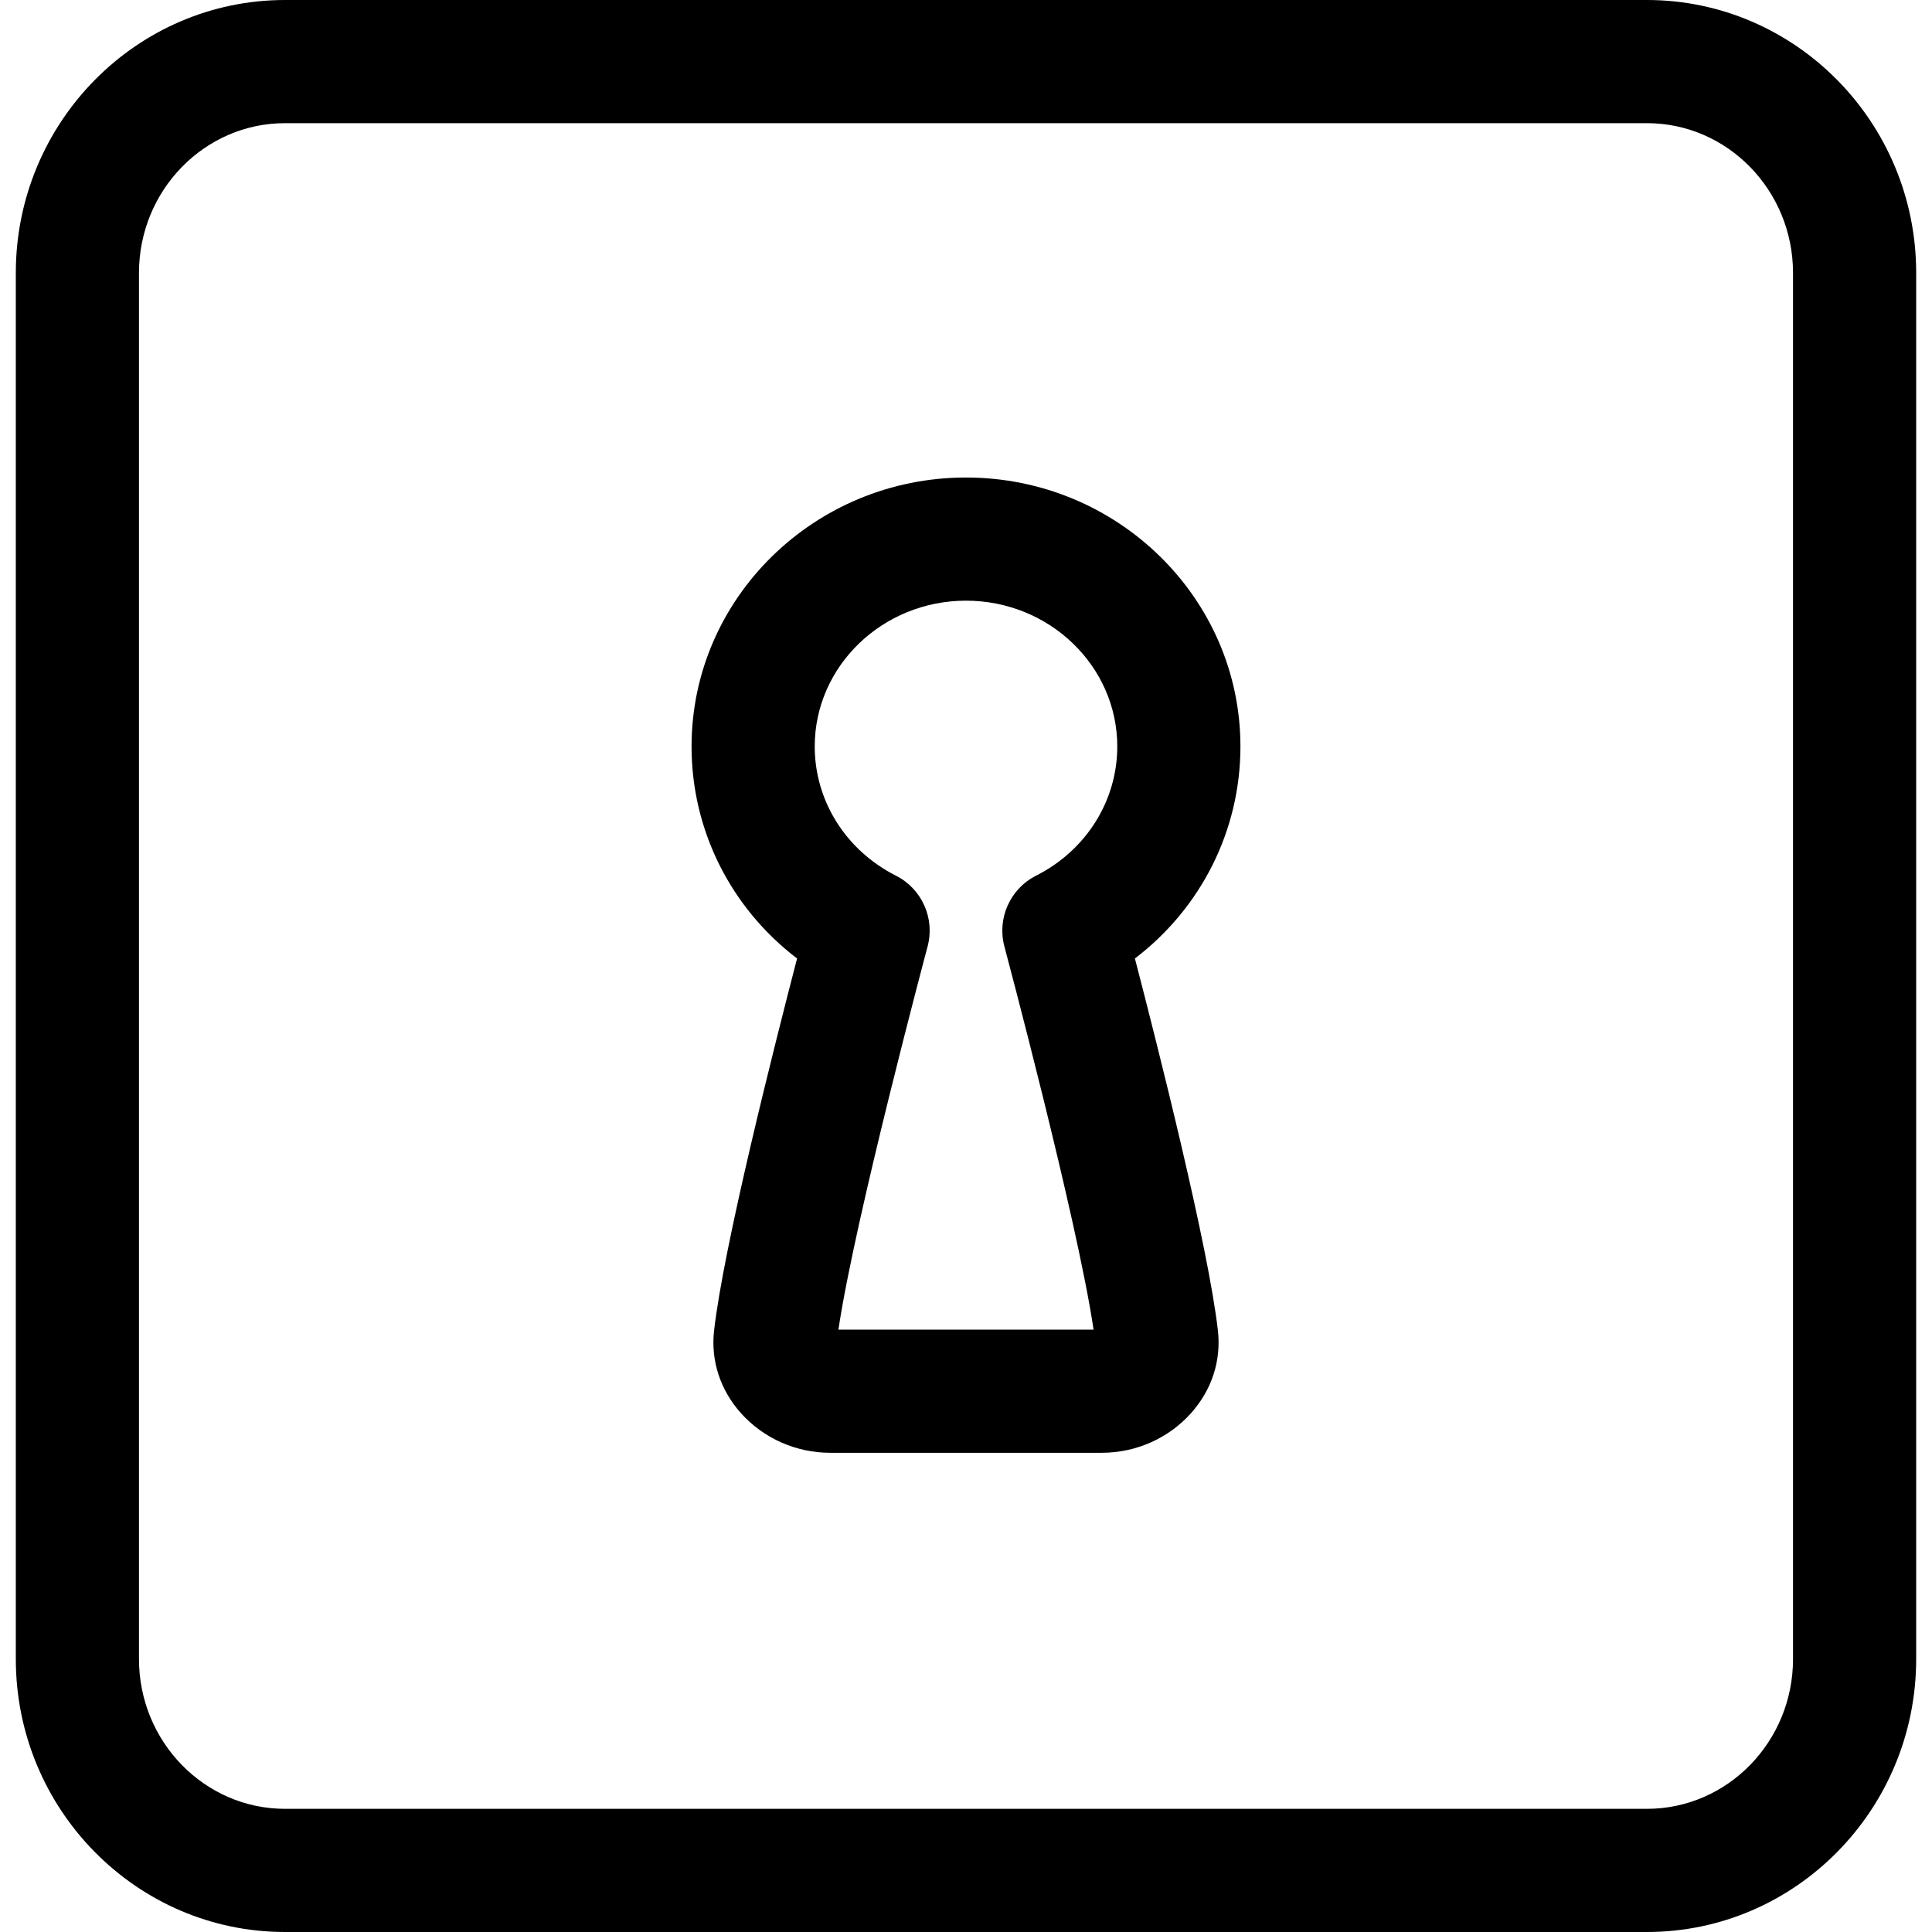
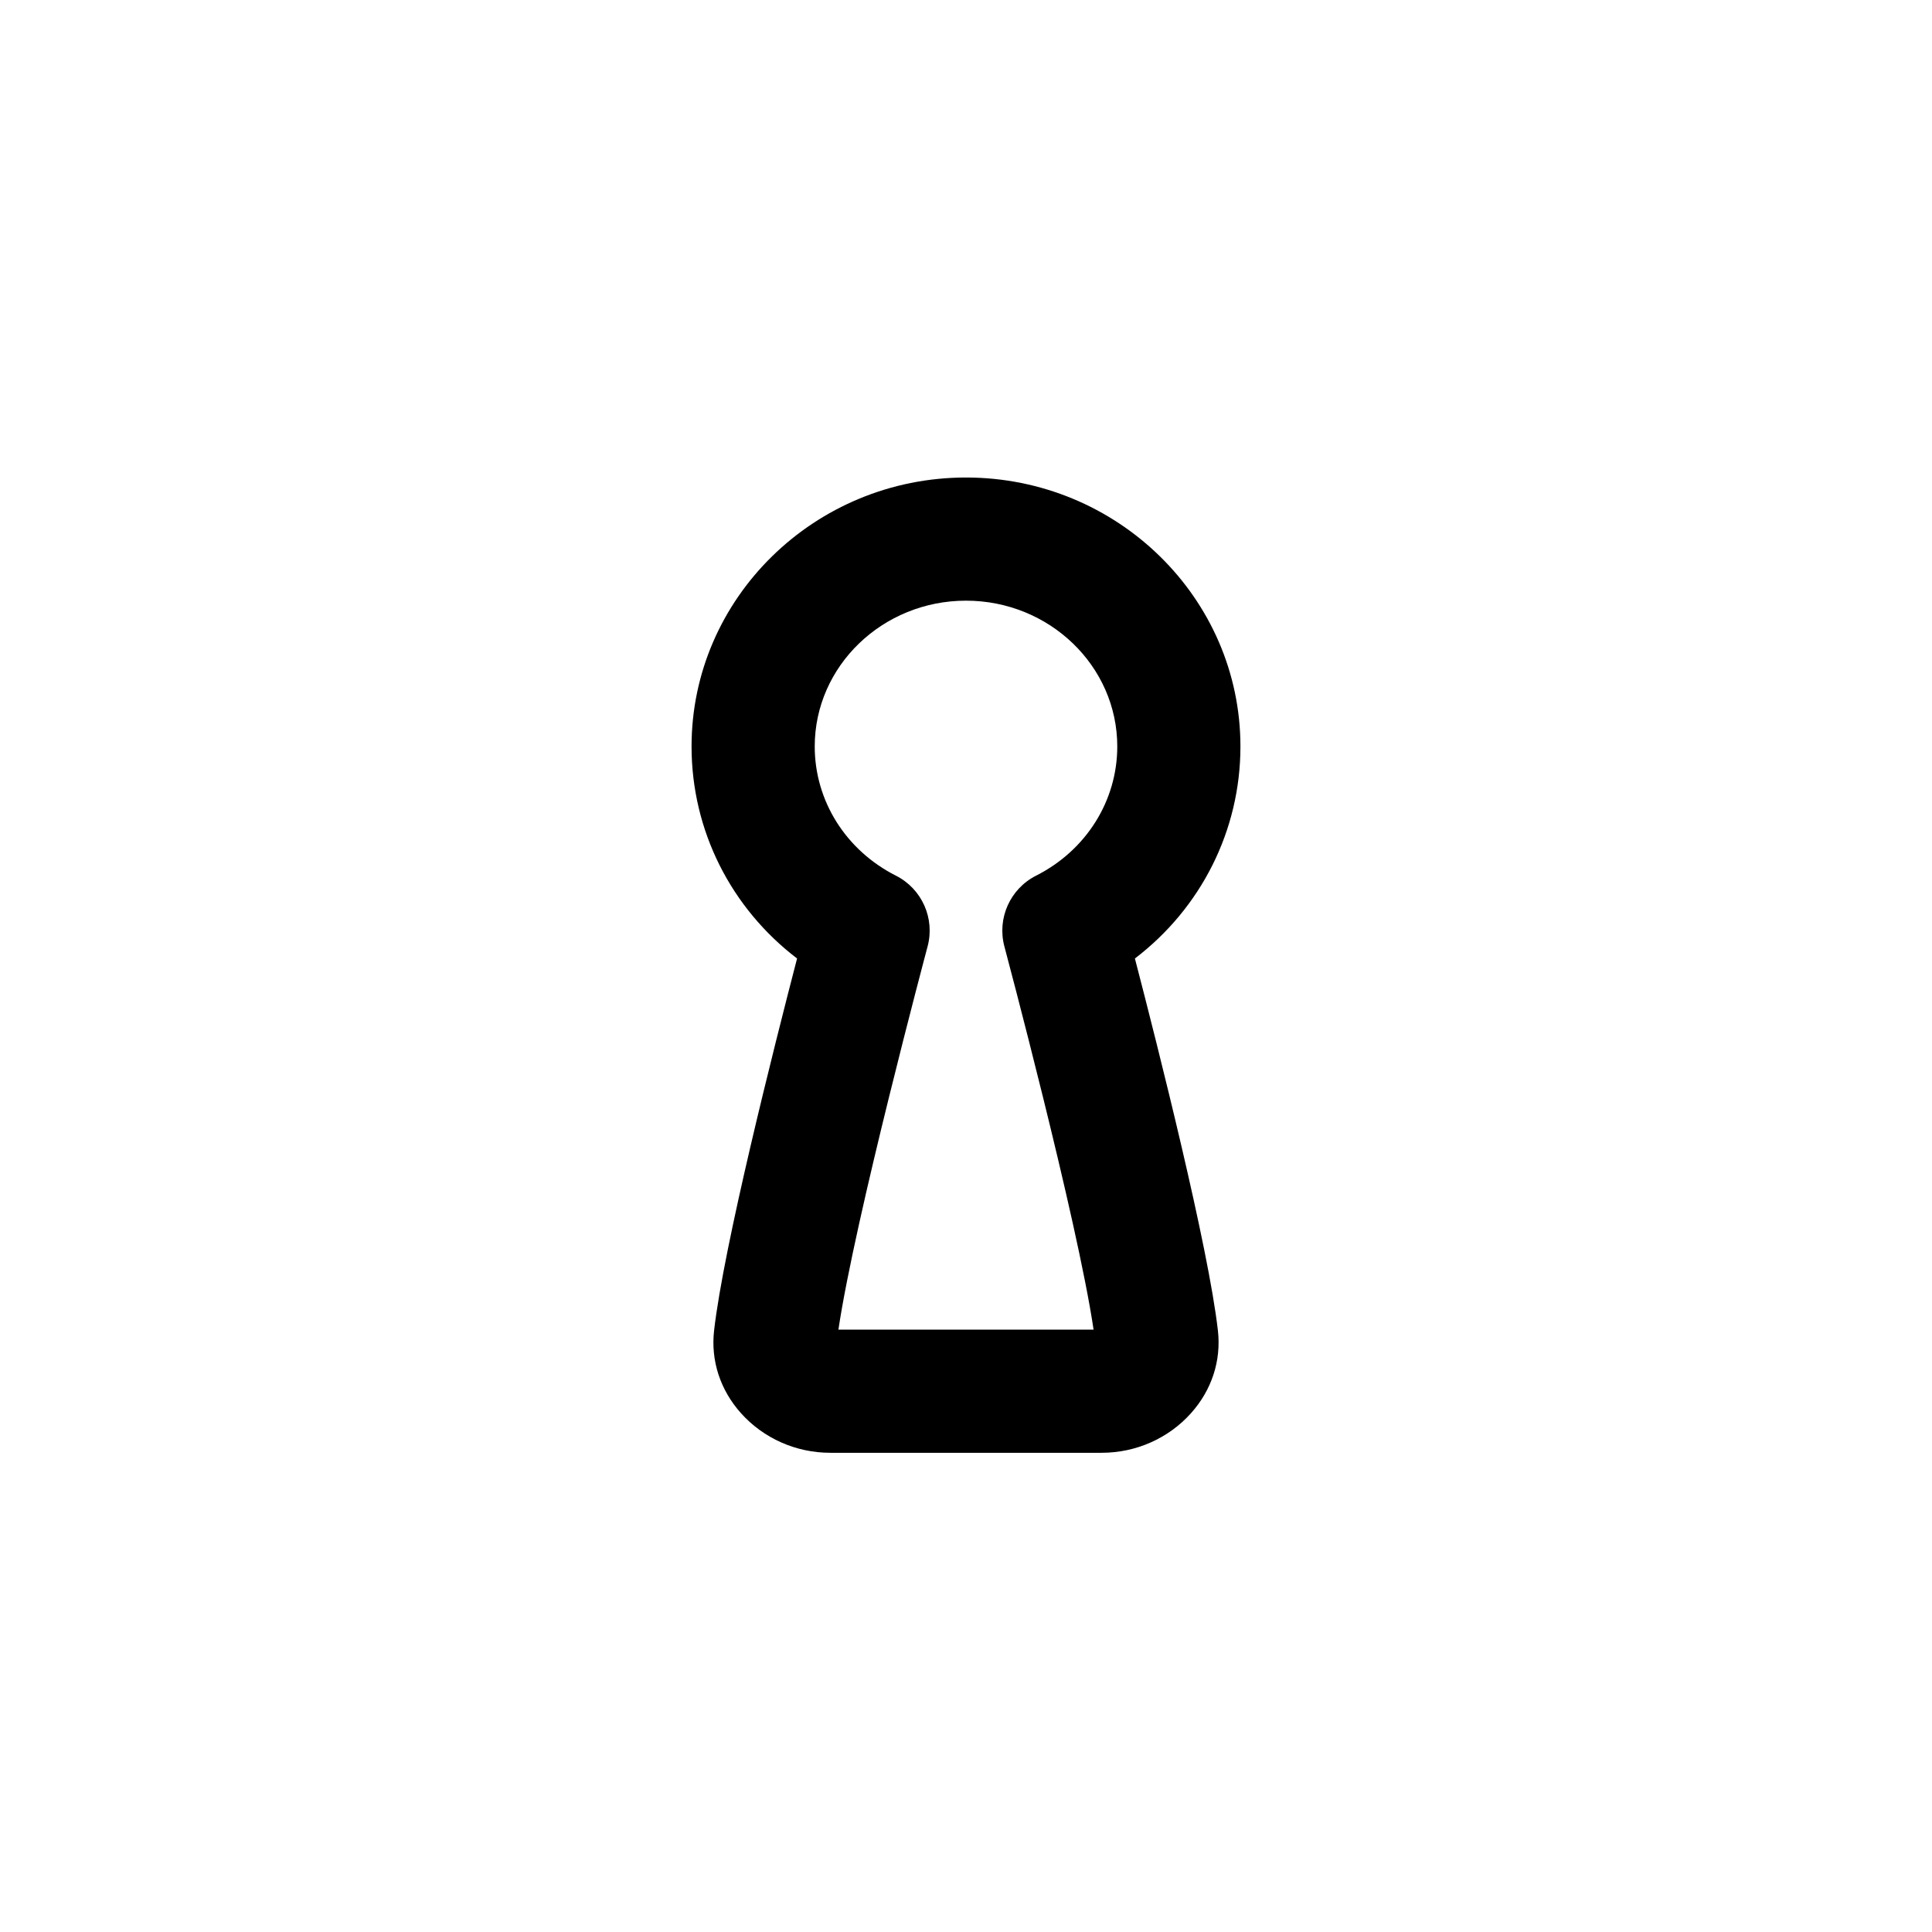
<svg xmlns="http://www.w3.org/2000/svg" fill="#000000" height="800px" width="800px" version="1.1" id="Capa_1" viewBox="0 0 313.725 313.725" xml:space="preserve">
  <g>
    <path d="M178.904,235.909h-44.086c-5.56,0-10.847-2.348-14.505-6.441c-3.36-3.761-4.909-8.512-4.361-13.378   c1.531-13.581,9.721-45.987,13.479-60.447c-10.729-8.186-17.134-20.775-17.134-34.428c0-24.082,19.991-43.675,44.563-43.675   c24.573,0,44.565,19.593,44.565,43.675c0,13.653-6.405,26.244-17.136,34.429c3.76,14.46,11.95,46.863,13.481,60.444   c0.547,4.872-1.003,9.623-4.363,13.382C189.751,233.563,184.464,235.909,178.904,235.909z M136.146,215.909h41.433   c-2.642-17.856-14.355-61.748-14.479-62.211c-1.223-4.571,0.926-9.373,5.147-11.508c8.13-4.11,13.18-12.148,13.18-20.976   c0-13.055-11.02-23.675-24.565-23.675c-13.544,0-24.563,10.62-24.563,23.675c0,8.826,5.05,16.864,13.179,20.977   c4.222,2.135,6.369,6.937,5.146,11.506C150.5,154.161,138.788,198.052,136.146,215.909z" />
-     <path d="M267.438,313.725H46.285c-24.105,0-43.717-19.881-43.717-44.318V44.316C2.568,19.88,22.18,0,46.285,0h221.152   c24.106,0,43.719,19.88,43.719,44.316v225.09C311.156,293.844,291.544,313.725,267.438,313.725z M46.285,20   c-13.077,0-23.717,10.908-23.717,24.316v225.09c0,13.409,10.64,24.318,23.717,24.318h221.152c13.078,0,23.719-10.909,23.719-24.318   V44.316c0-13.408-10.641-24.316-23.719-24.316H46.285z" />
  </g>
</svg>